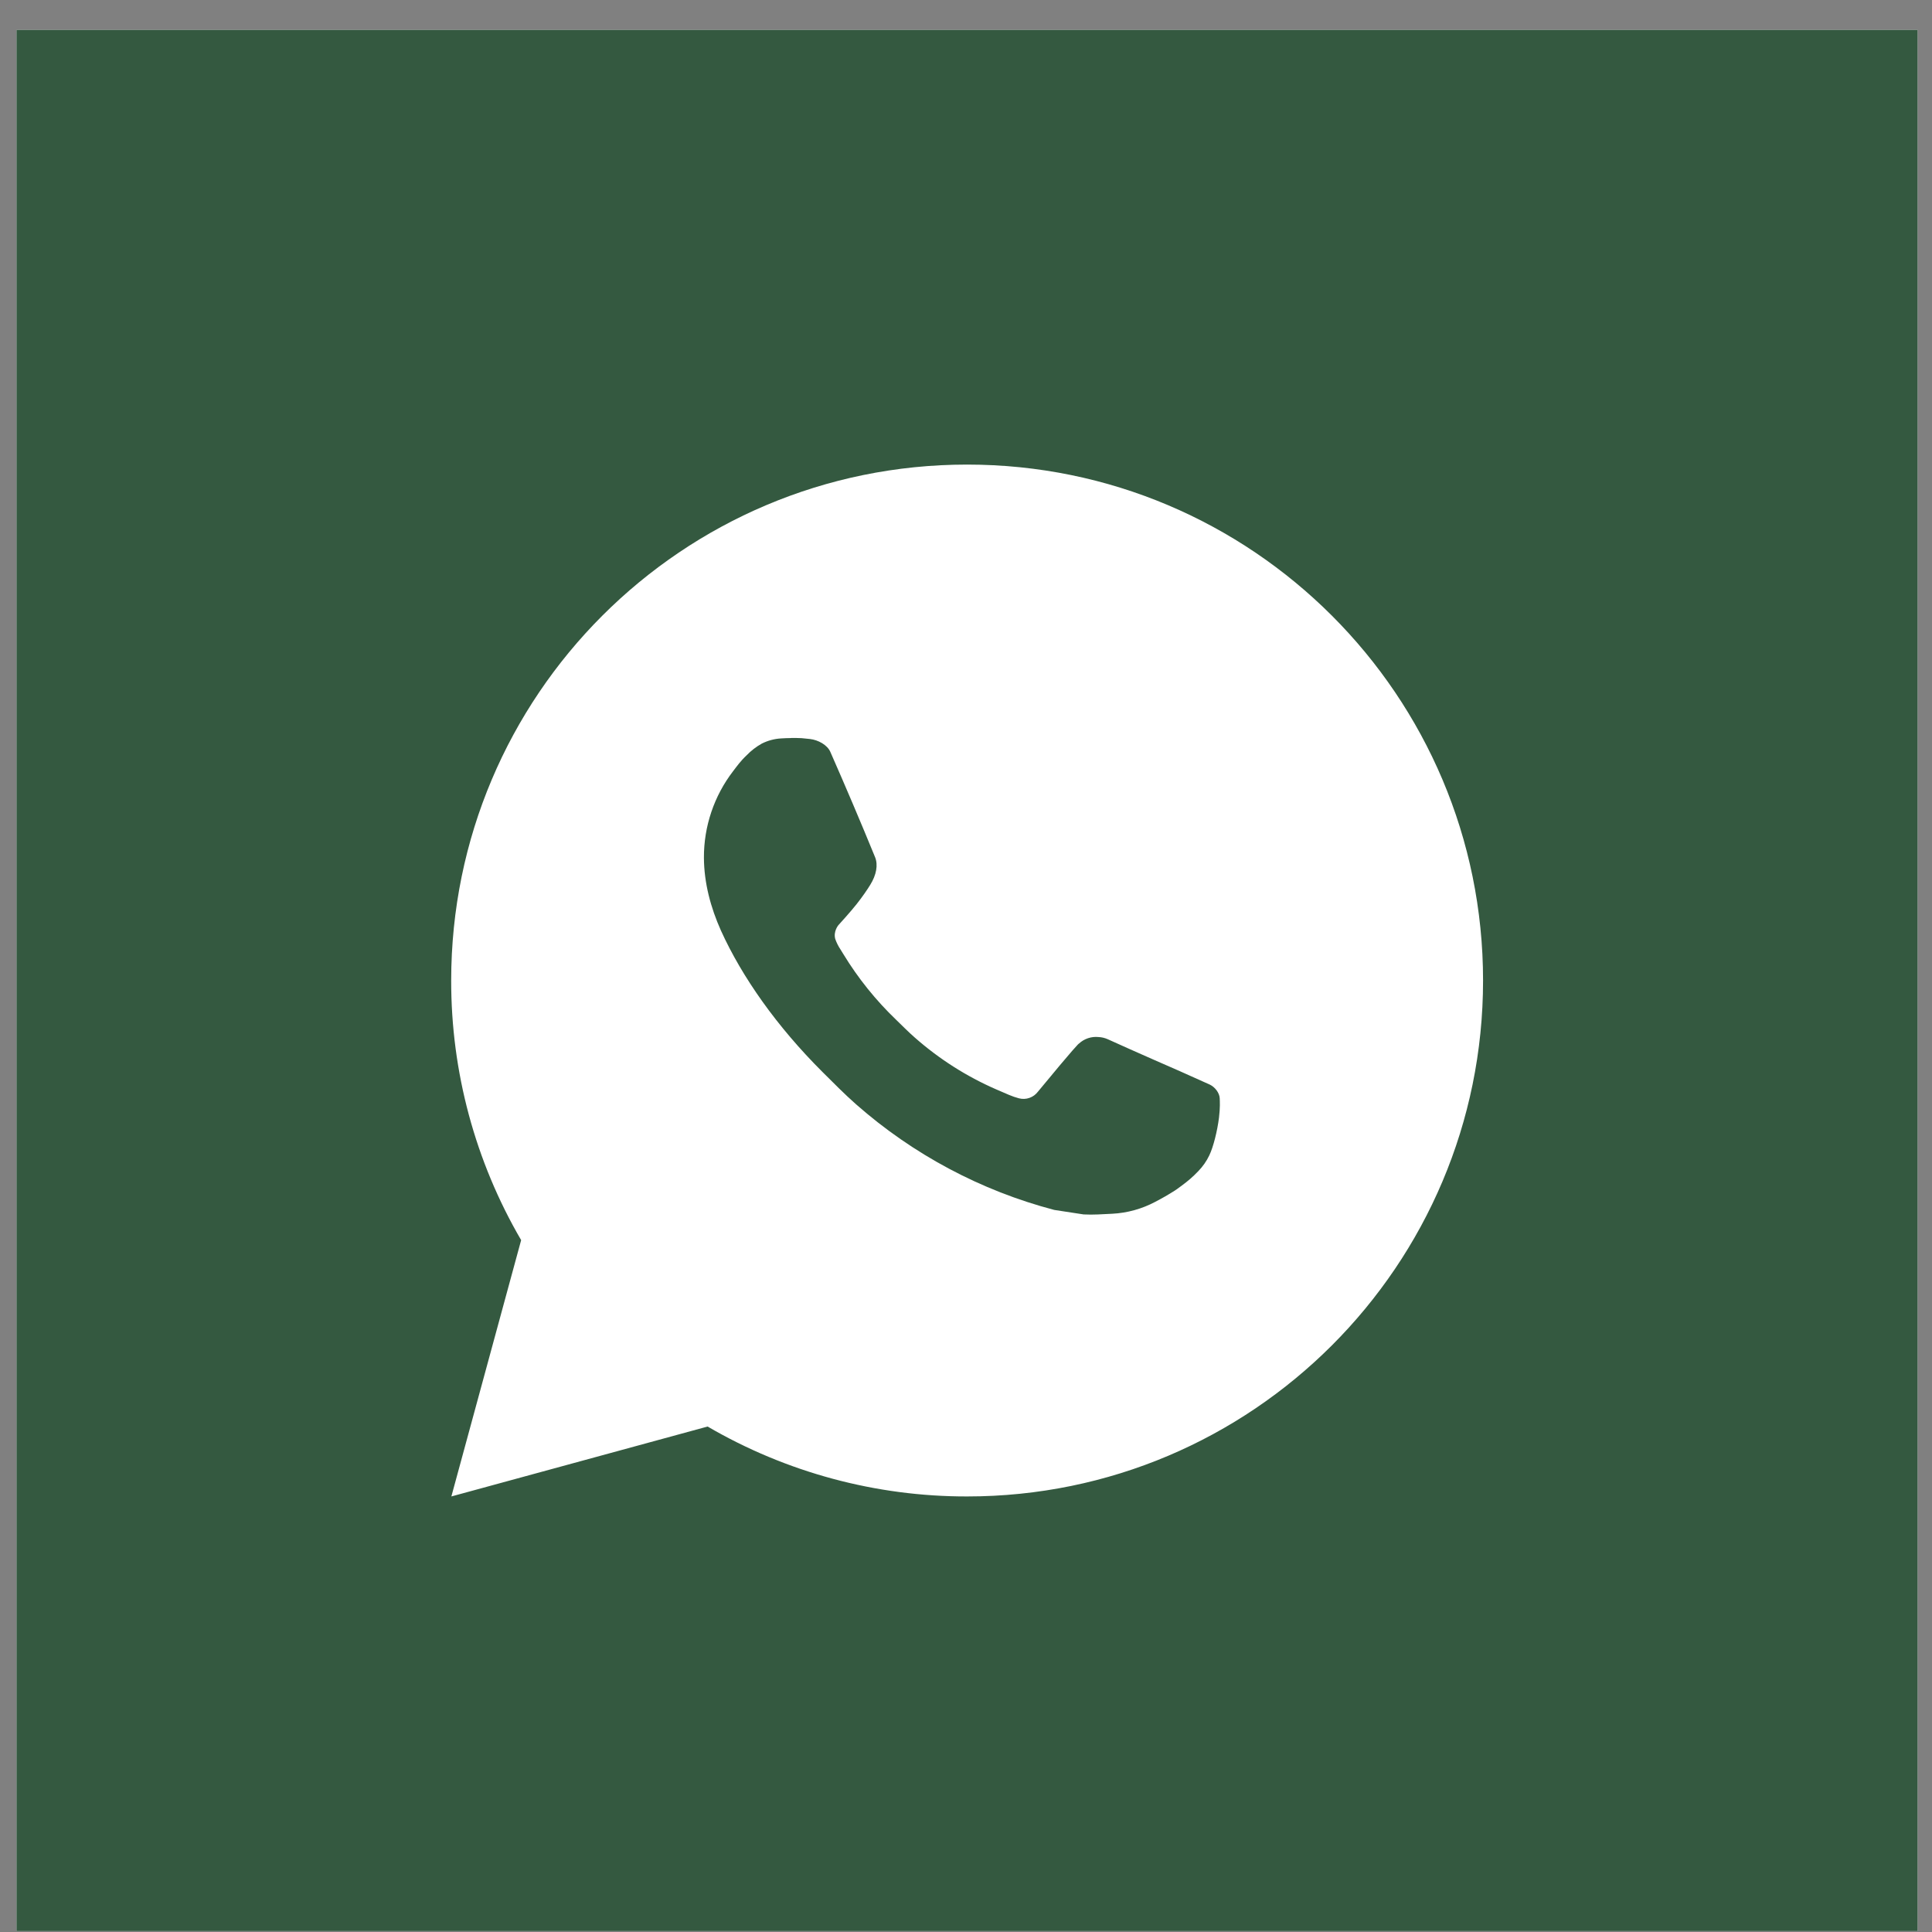
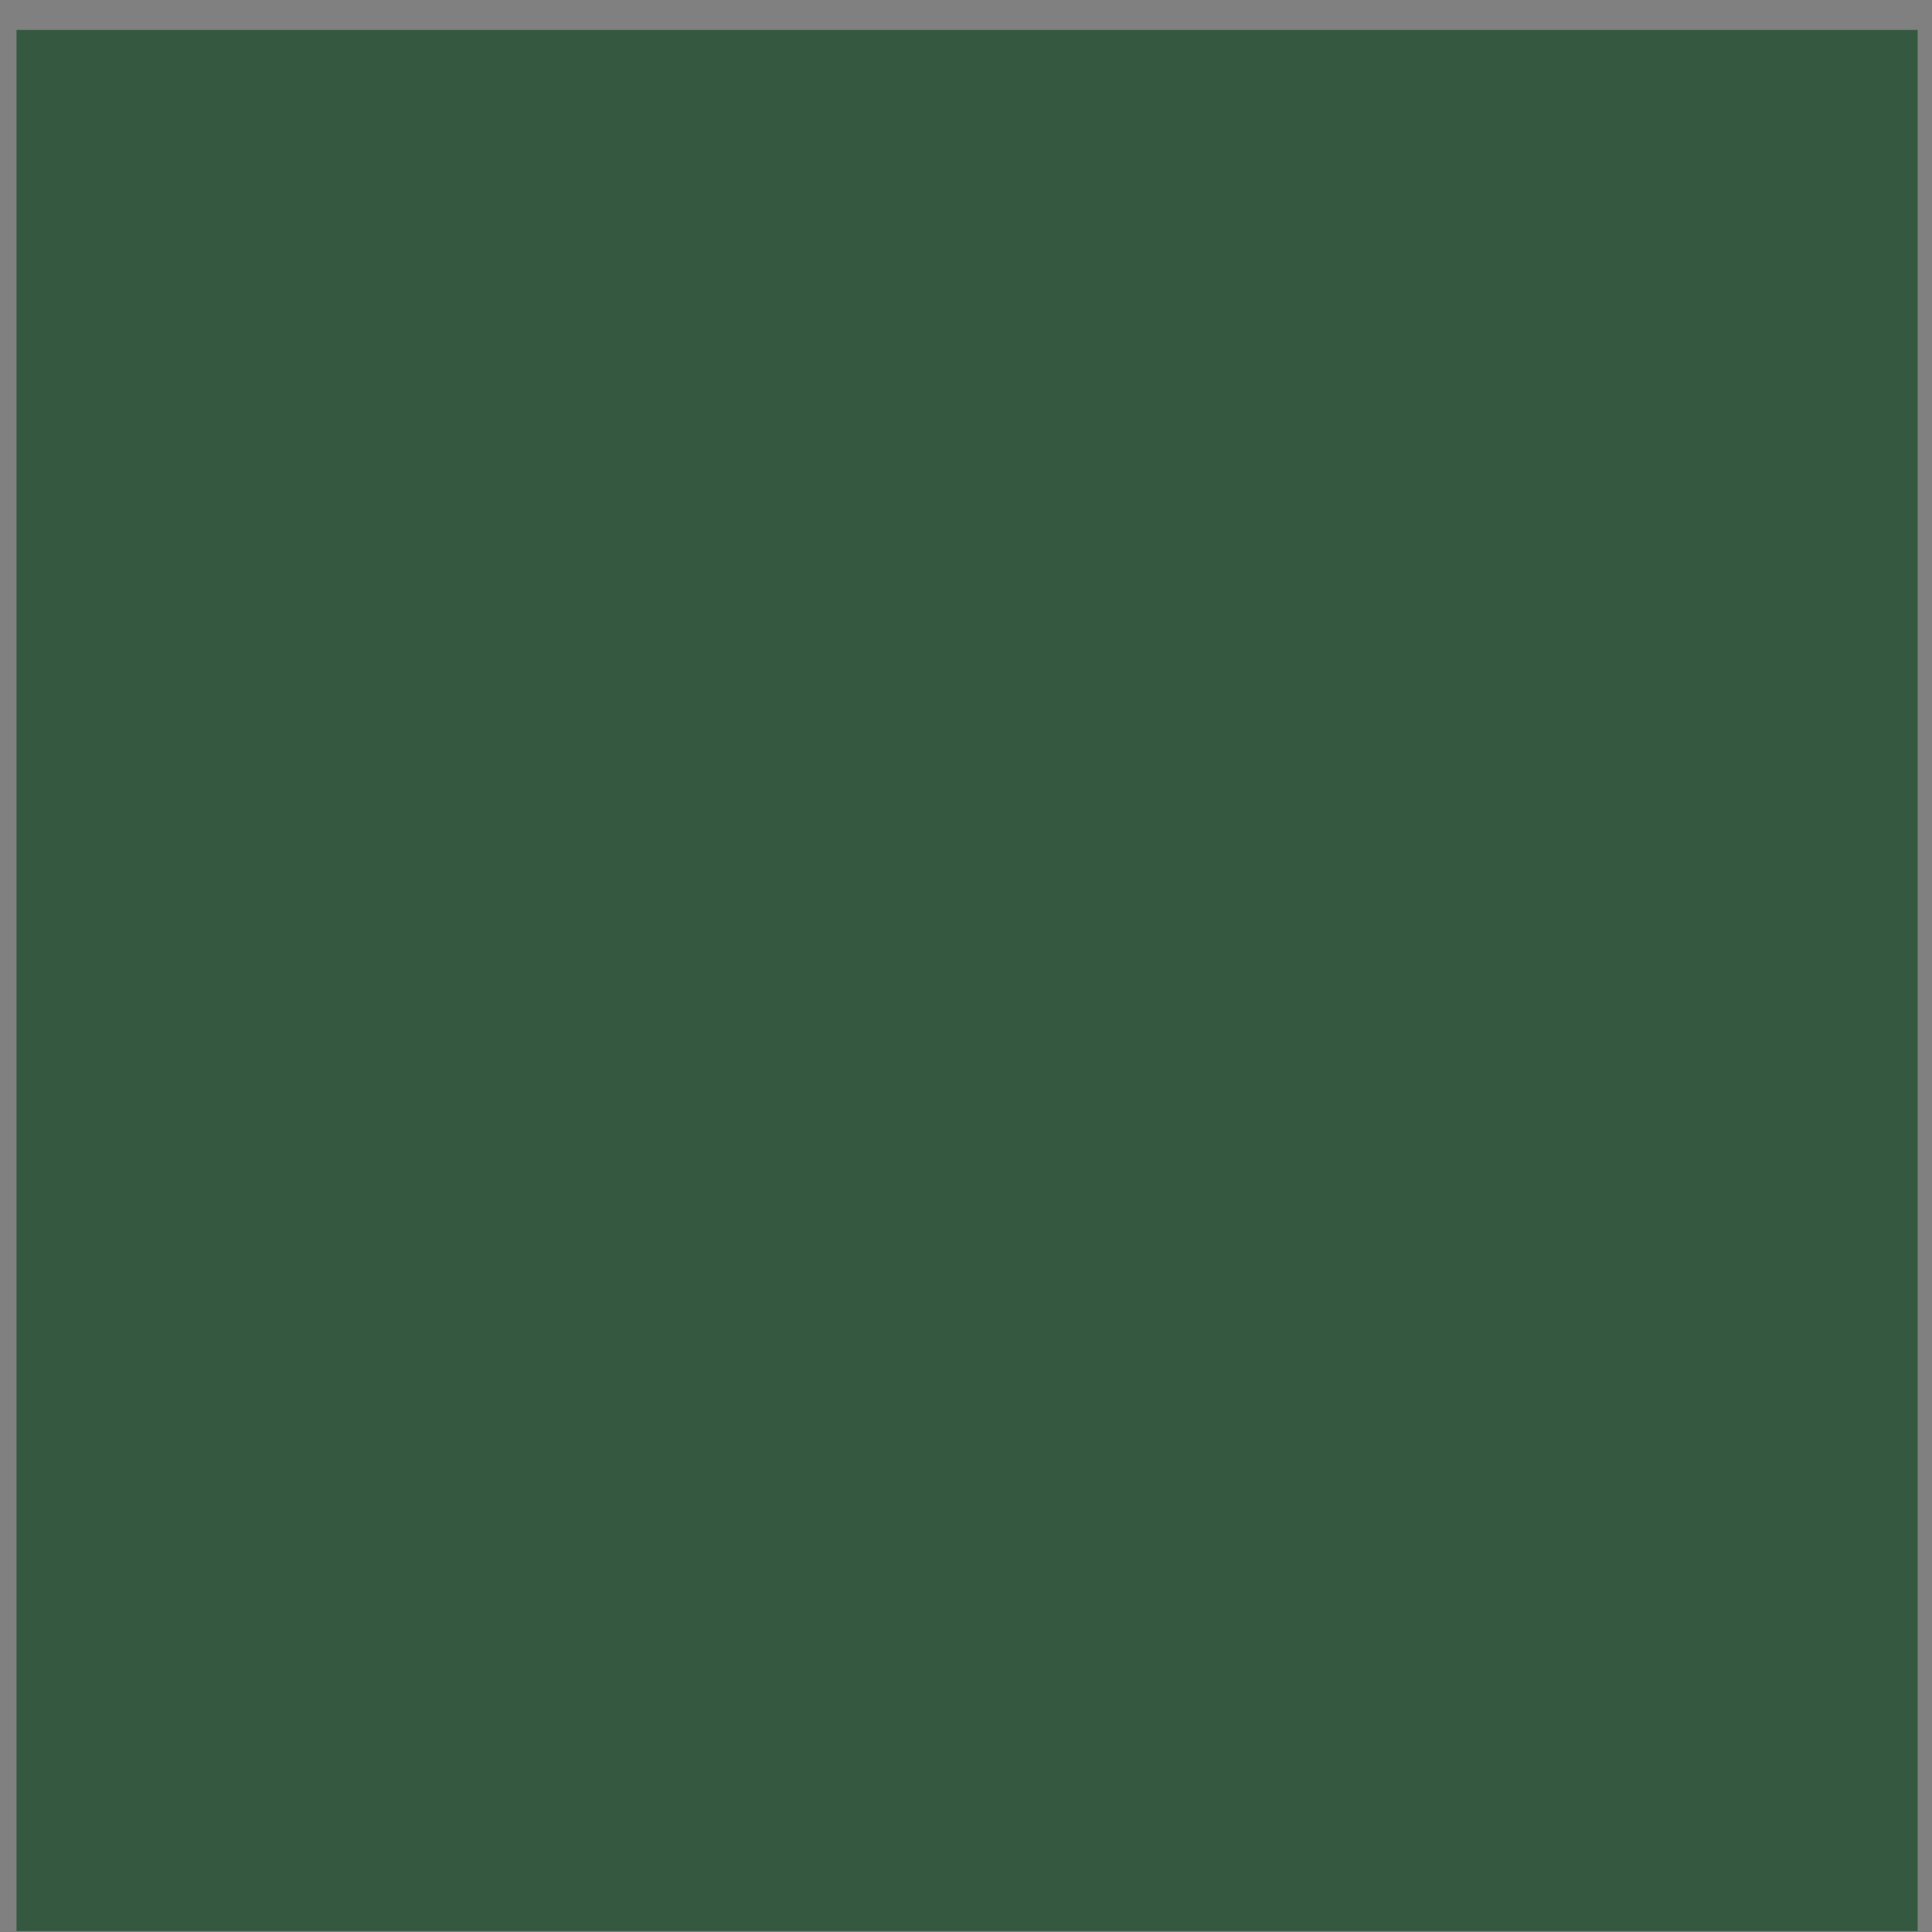
<svg xmlns="http://www.w3.org/2000/svg" width="43" height="43" viewBox="0 0 43 43" fill="none">
  <rect x="0" y="0" width="43" height="43" fill="#808080" stroke="none" />
-   <rect x="0.367" y="0.666" width="42.313" height="42.313" fill="#F9F9F9" />
  <rect x="0.367" y="0.666" width="42.313" height="42.313" fill="#345940" />
-   <path d="M21.525 10.34C27.867 10.34 33.008 15.481 33.008 21.823C33.008 28.165 27.867 33.306 21.525 33.306C19.496 33.309 17.502 32.772 15.749 31.75L10.046 33.306L11.599 27.601C10.576 25.847 10.039 23.853 10.042 21.823C10.042 15.481 15.183 10.34 21.525 10.34ZM17.611 16.426L17.382 16.435C17.233 16.444 17.088 16.483 16.955 16.55C16.83 16.62 16.716 16.708 16.617 16.811C16.479 16.941 16.401 17.054 16.317 17.163C15.893 17.715 15.664 18.393 15.667 19.09C15.67 19.652 15.817 20.2 16.046 20.712C16.516 21.748 17.289 22.845 18.308 23.861C18.554 24.105 18.795 24.351 19.055 24.58C20.322 25.695 21.832 26.5 23.464 26.929L24.117 27.029C24.329 27.041 24.541 27.024 24.755 27.014C25.09 26.997 25.416 26.906 25.712 26.749C25.862 26.671 26.009 26.587 26.151 26.496C26.151 26.496 26.201 26.464 26.295 26.393C26.45 26.278 26.545 26.197 26.674 26.062C26.769 25.963 26.852 25.847 26.915 25.715C27.005 25.528 27.094 25.171 27.131 24.874C27.158 24.646 27.15 24.522 27.147 24.445C27.142 24.323 27.04 24.195 26.929 24.141L26.26 23.841C26.26 23.841 25.261 23.406 24.651 23.128C24.587 23.1 24.518 23.084 24.448 23.081C24.37 23.073 24.291 23.082 24.216 23.107C24.141 23.132 24.072 23.173 24.014 23.227C24.009 23.225 23.932 23.29 23.102 24.296C23.054 24.36 22.988 24.409 22.913 24.435C22.838 24.462 22.756 24.465 22.679 24.445C22.604 24.425 22.531 24.4 22.46 24.37C22.317 24.31 22.268 24.287 22.17 24.245C21.511 23.958 20.901 23.569 20.362 23.094C20.217 22.968 20.083 22.83 19.945 22.697C19.493 22.264 19.099 21.774 18.774 21.241L18.706 21.131C18.657 21.058 18.618 20.979 18.589 20.896C18.545 20.727 18.659 20.592 18.659 20.592C18.659 20.592 18.938 20.286 19.067 20.121C19.194 19.96 19.301 19.804 19.369 19.693C19.505 19.474 19.547 19.25 19.476 19.077C19.155 18.292 18.822 17.51 18.48 16.733C18.412 16.579 18.211 16.469 18.028 16.448C17.966 16.441 17.904 16.434 17.842 16.429C17.688 16.422 17.534 16.423 17.38 16.434L17.61 16.424L17.611 16.426Z" fill="white" />
</svg>